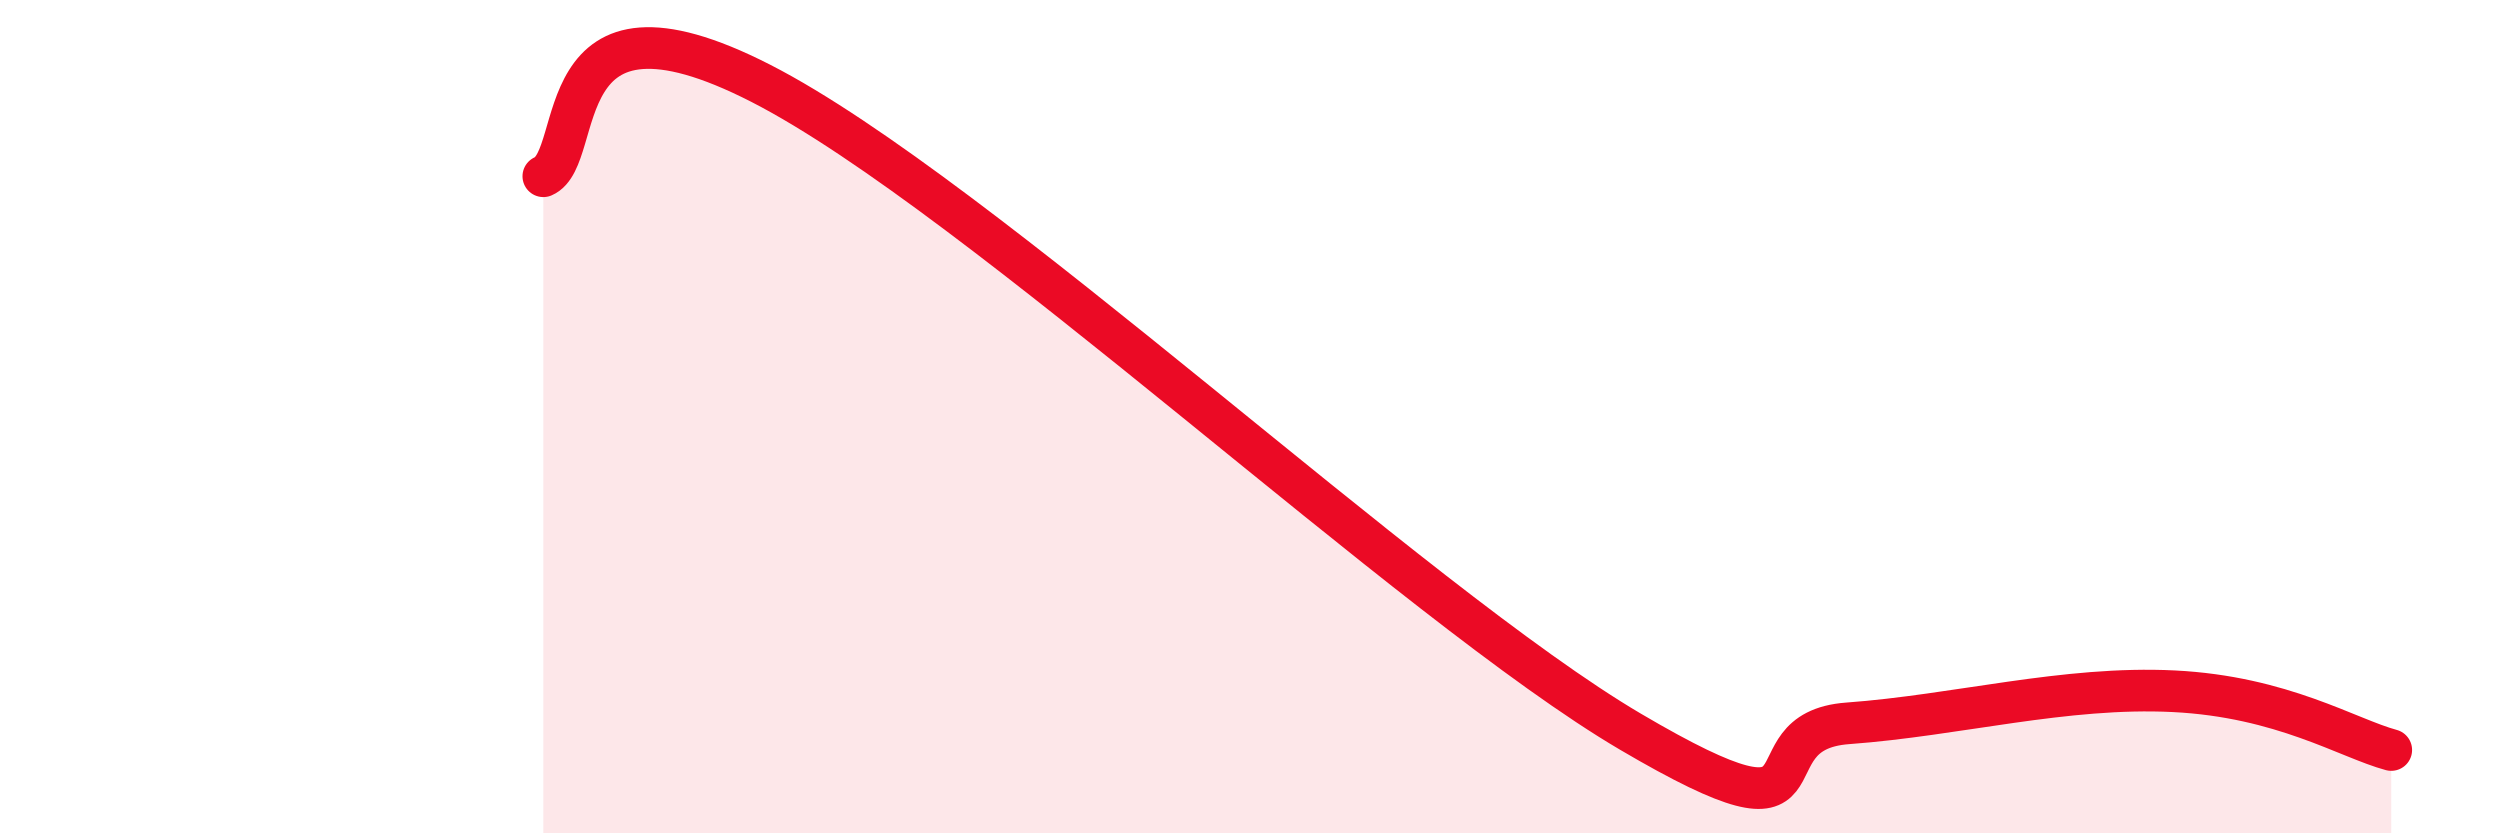
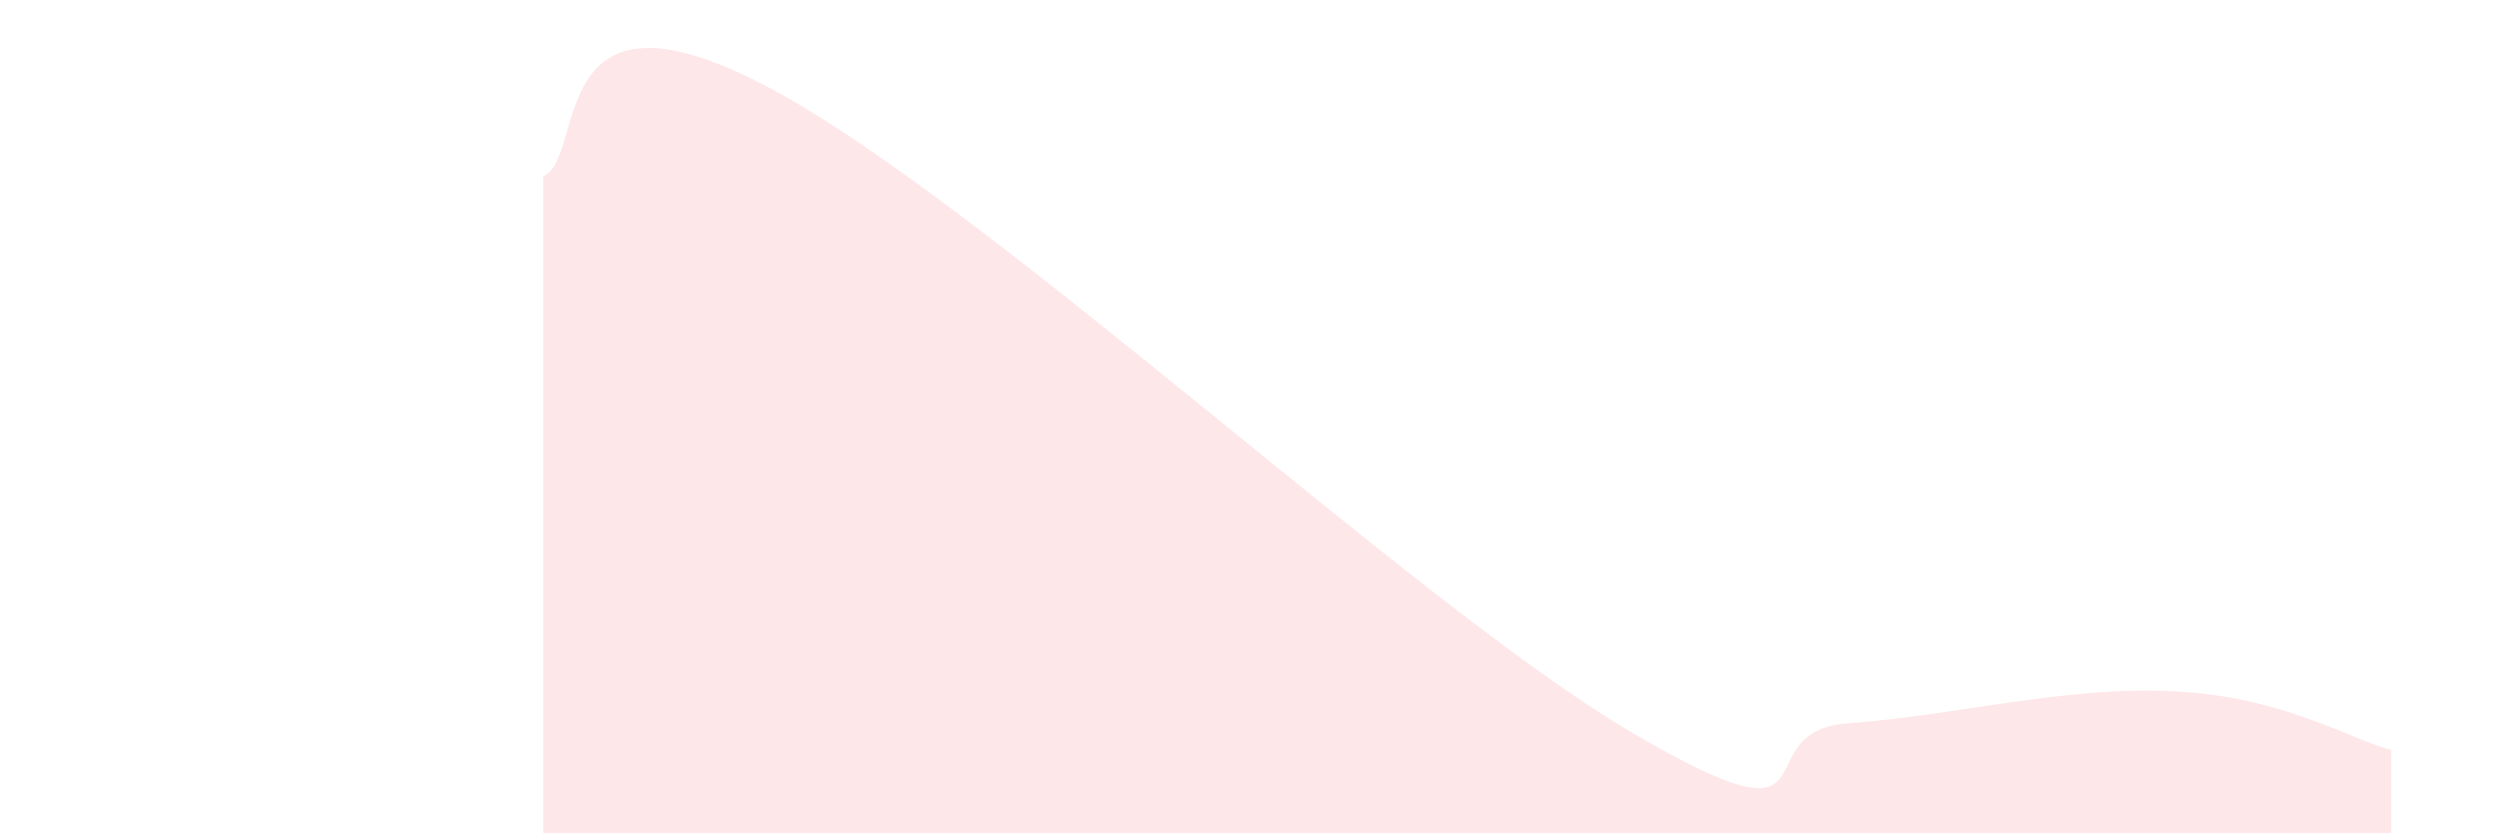
<svg xmlns="http://www.w3.org/2000/svg" width="60" height="20" viewBox="0 0 60 20">
-   <path d="M 13.04,4.23 C 14.08,3.78 13.04,-0.67 18.26,2 C 23.48,4.67 33.91,14.49 39.13,17.56 C 44.35,20.63 41.74,17.55 44.35,17.36 C 46.96,17.17 49.56,16.46 52.17,16.59 C 54.78,16.72 56.35,17.72 57.39,18L57.39 20L13.04 20Z" fill="#EB0A25" opacity="0.1" stroke-linecap="round" stroke-linejoin="round" />
-   <path d="M 13.04,4.23 C 14.08,3.78 13.04,-0.67 18.26,2 C 23.48,4.67 33.91,14.49 39.13,17.56 C 44.35,20.63 41.74,17.55 44.35,17.36 C 46.96,17.17 49.56,16.46 52.17,16.59 C 54.78,16.72 56.35,17.72 57.39,18" stroke="#EB0A25" stroke-width="1" fill="none" stroke-linecap="round" stroke-linejoin="round" />
+   <path d="M 13.04,4.23 C 14.08,3.78 13.04,-0.67 18.26,2 C 23.48,4.67 33.91,14.49 39.13,17.56 C 44.35,20.63 41.74,17.55 44.35,17.36 C 46.96,17.17 49.56,16.46 52.17,16.59 C 54.78,16.72 56.35,17.72 57.39,18L57.39 20L13.04 20" fill="#EB0A25" opacity="0.1" stroke-linecap="round" stroke-linejoin="round" />
</svg>